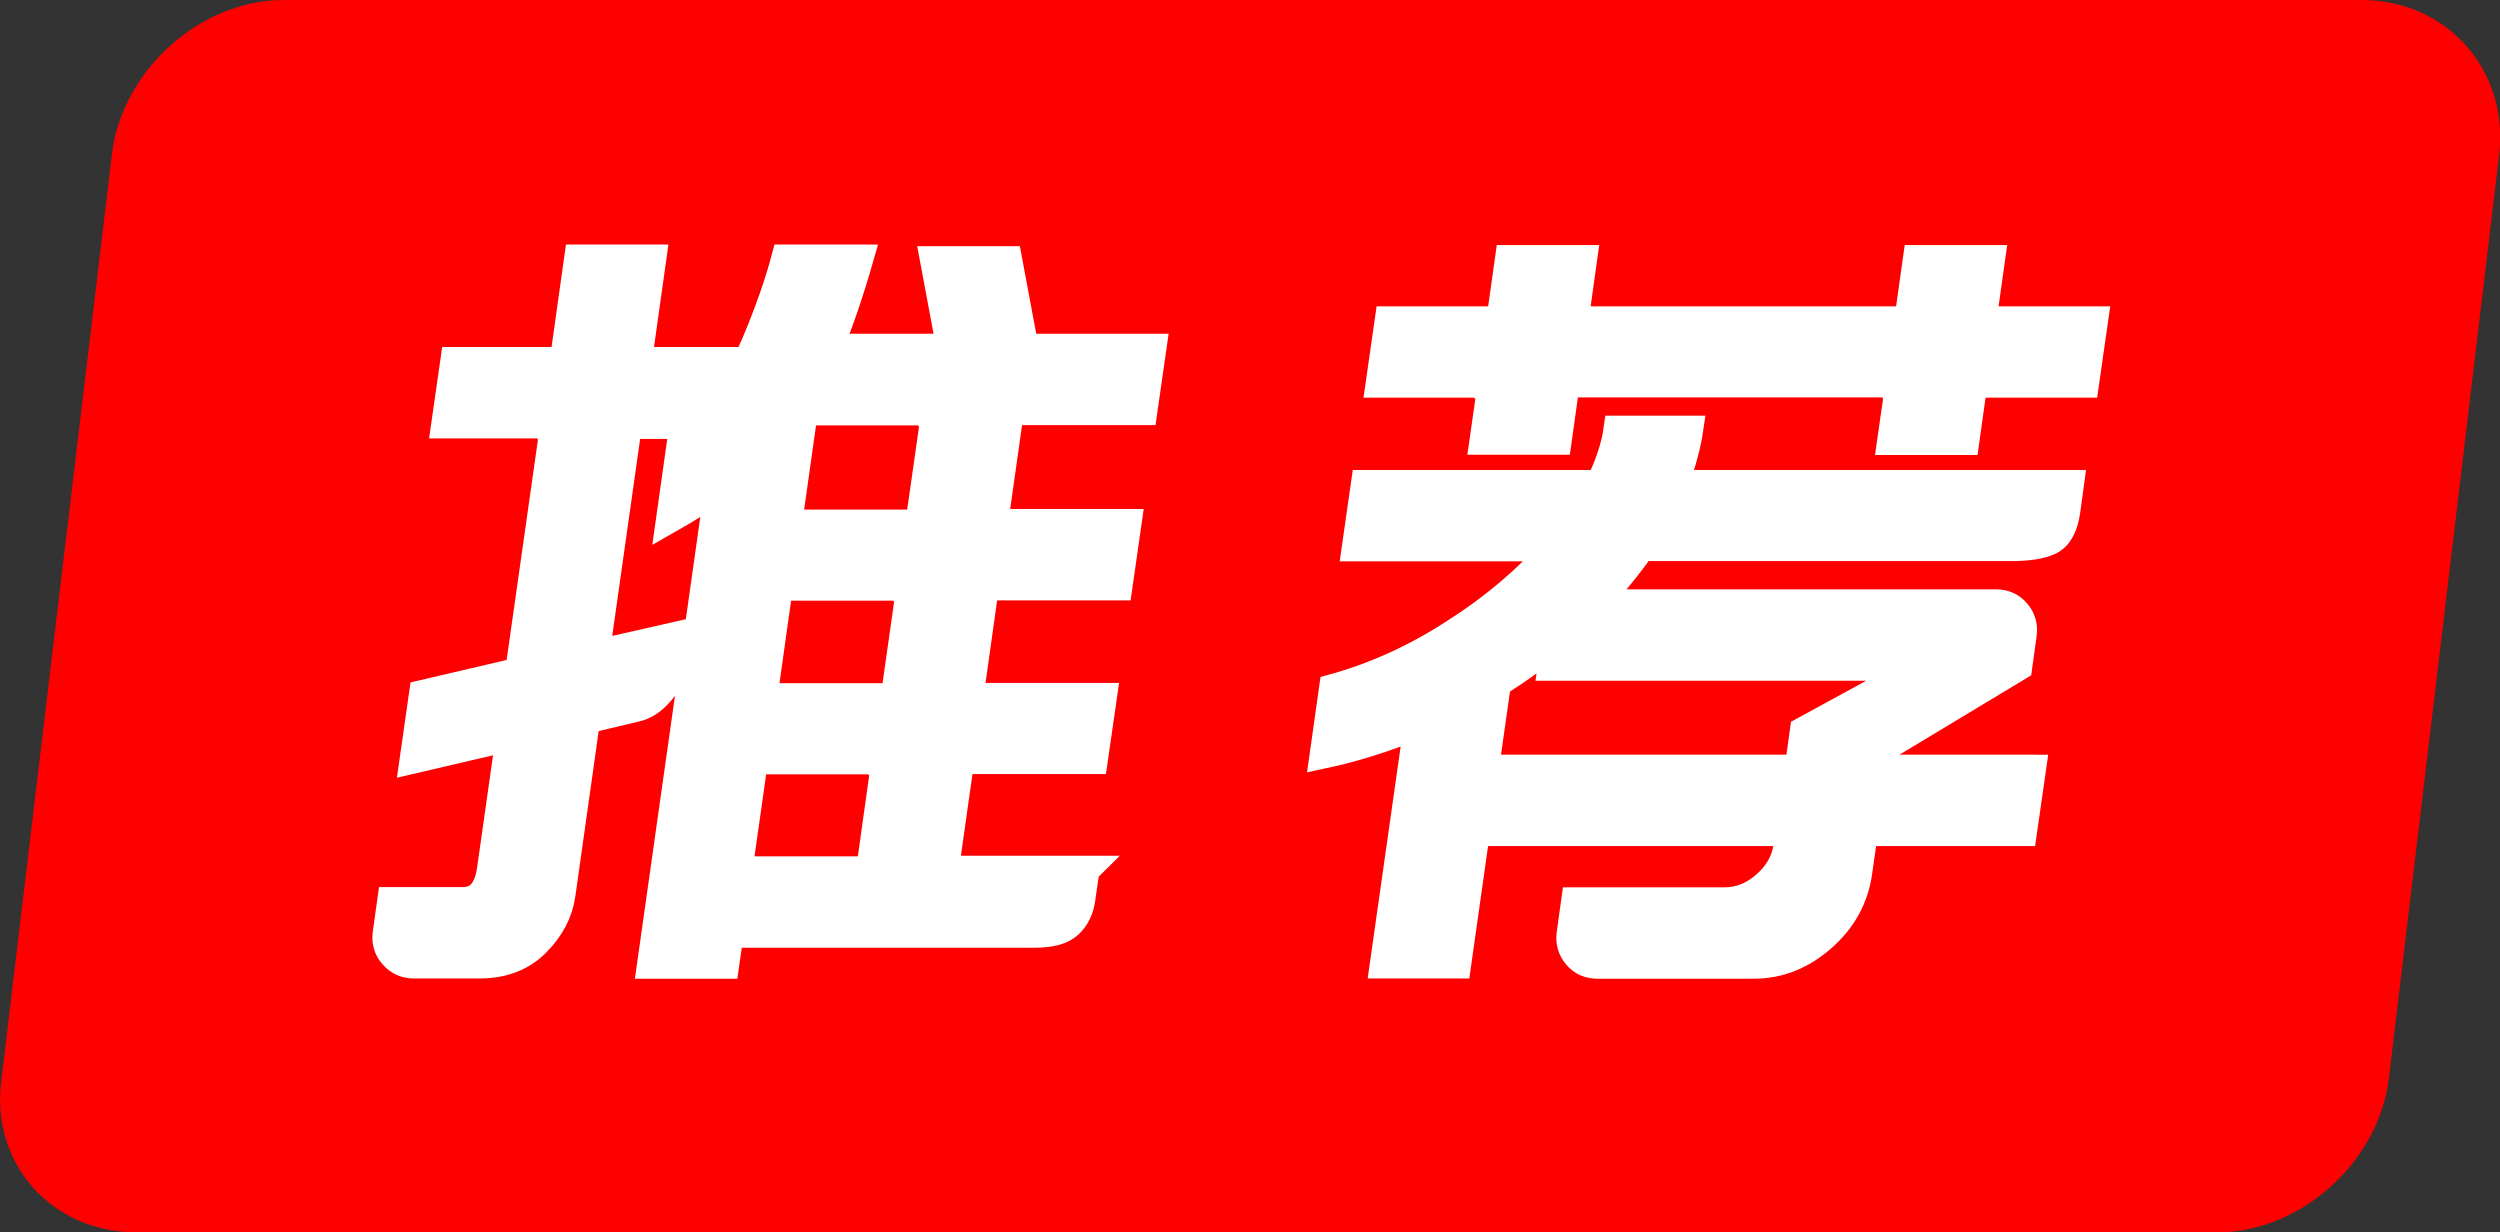
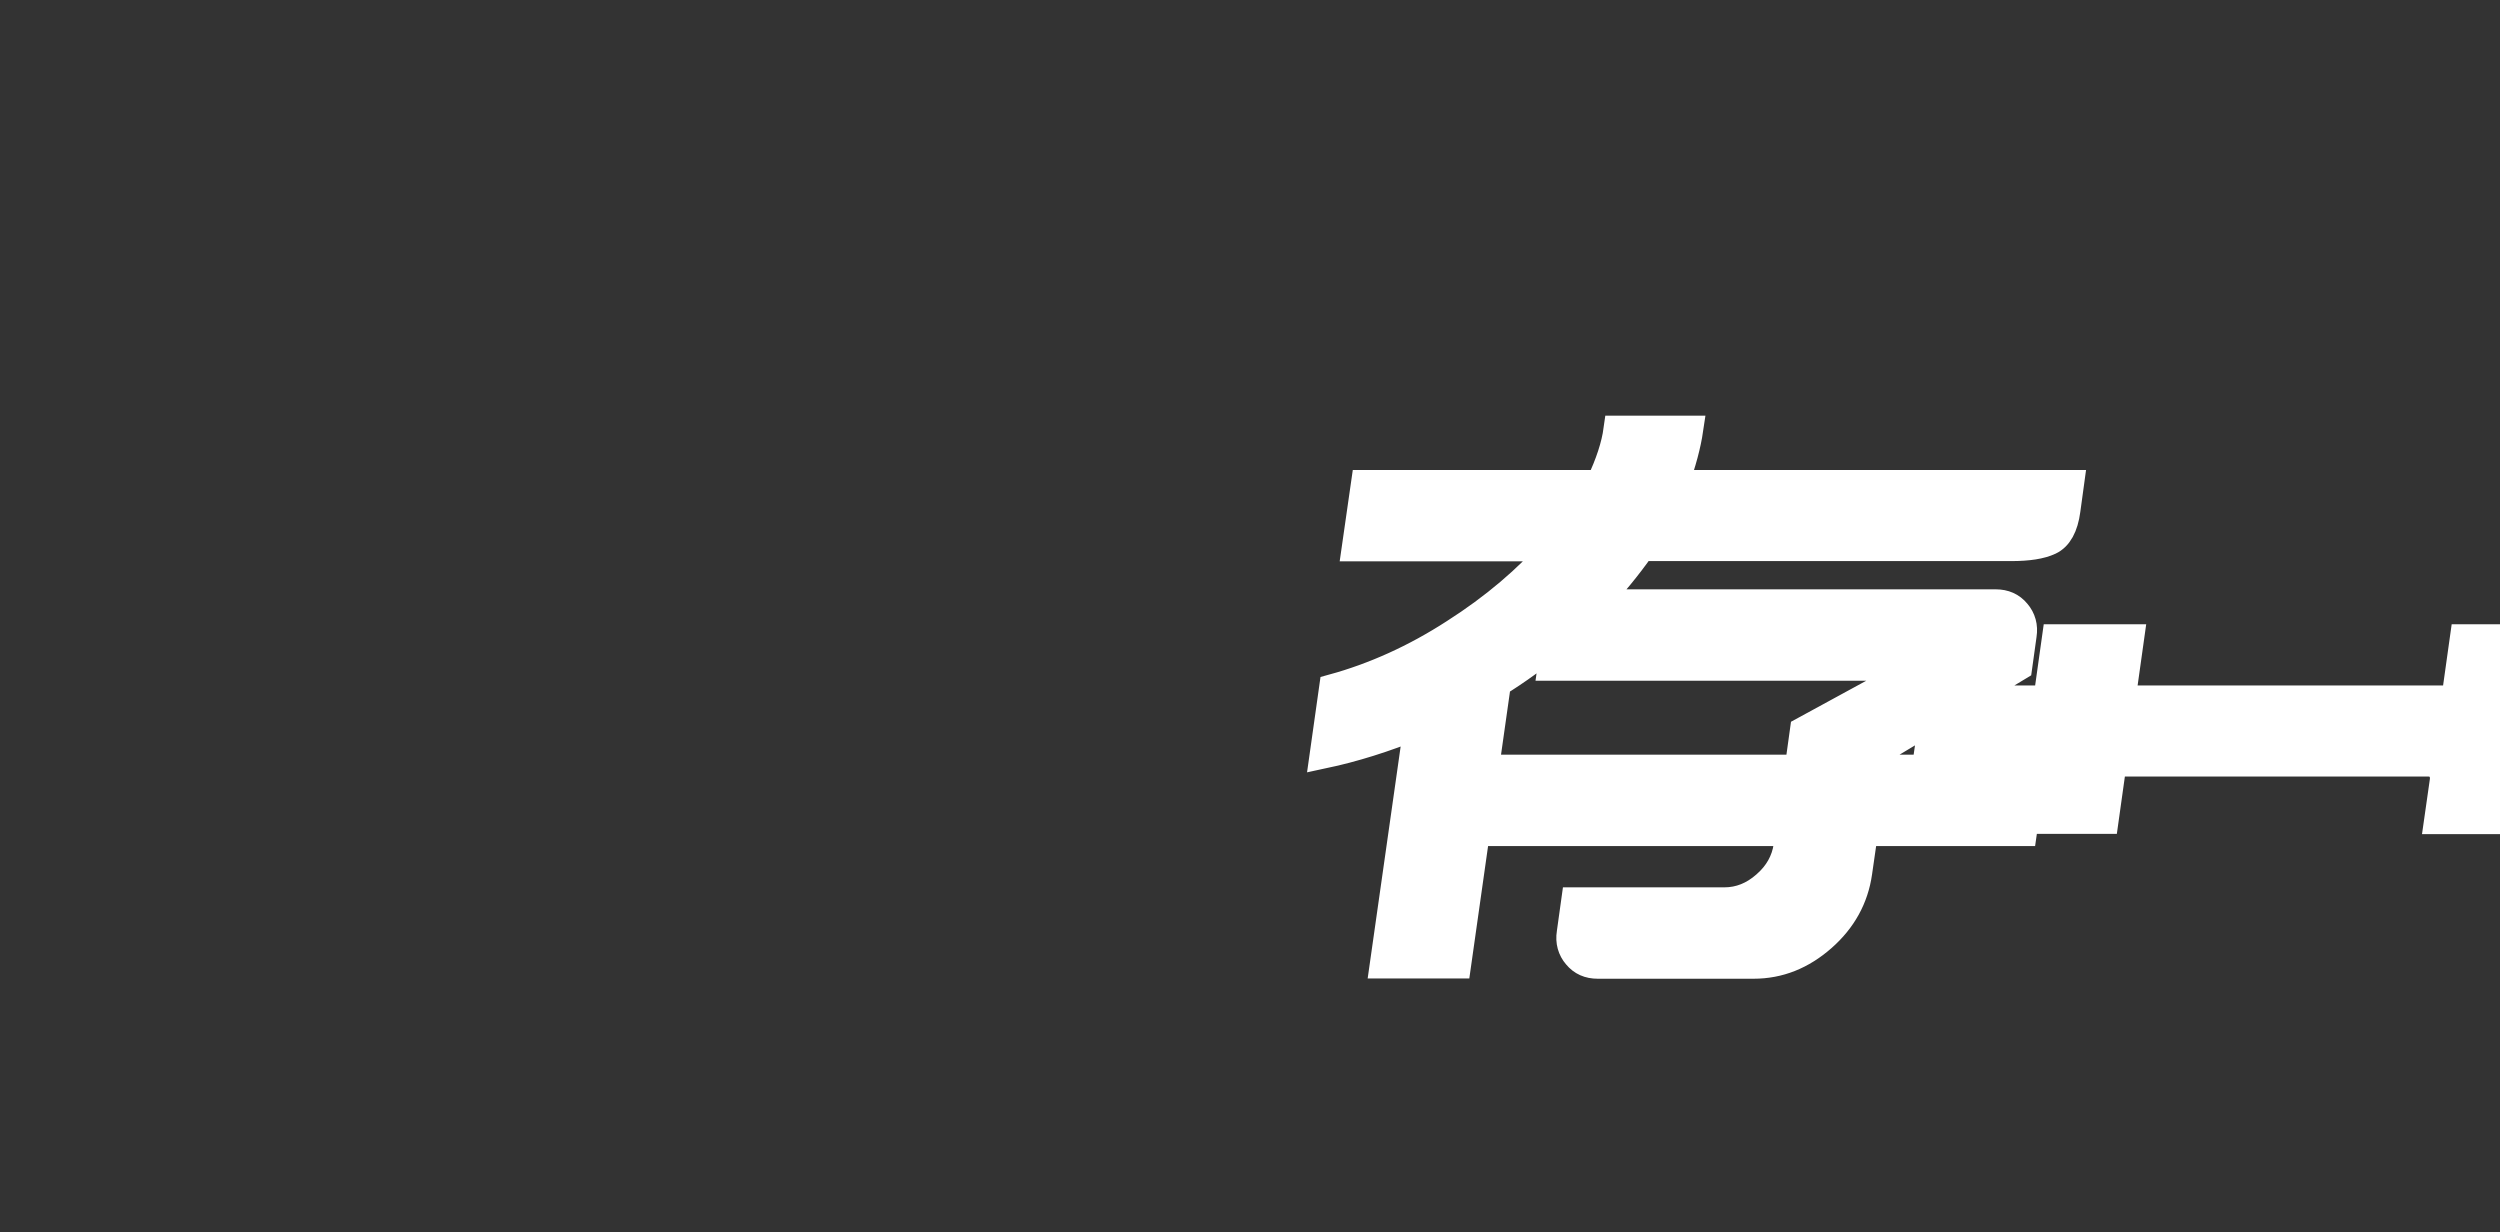
<svg xmlns="http://www.w3.org/2000/svg" id="a" viewBox="0 0 90.27 44.5">
  <rect x="0" y="0" width="90.27" height="44.5" fill="#333333" stroke="none" />
  <defs>
    <style>.c{fill:red;stroke-width:0px;}.d{fill:#fff;stroke:#fff;stroke-miterlimit:10;}</style>
  </defs>
  <g id="b">
-     <path class="c" d="M85.25,0H10.25c-3,0-5.8,2.5-6.2,5.5L.05,39c-.4,3,1.8,5.5,4.9,5.5h75.1c3,0,5.8-2.5,6.2-5.5l4-33.5c.3-3-1.9-5.5-5-5.5Z" />
-     <path class="d" d="M39.2,31.42l-.15,1.04c-.05.37-.2.68-.44.91-.24.23-.65.35-1.23.35h-11.03l-.16,1.12h-2.69l2.44-17.22c-.48.35-1.06.73-1.75,1.12l.38-2.69c.34-.19.64-.42.88-.7h-2.77l-1.17,8.26,2.95-.67-.16,1.12c-.05.32-.2.63-.47.94-.27.31-.56.5-.89.57l-1.77.42-.89,6.3c-.09.65-.4,1.24-.92,1.76-.52.52-1.2.78-2.04.78h-2.38c-.3,0-.55-.11-.75-.34-.2-.22-.28-.5-.23-.81l.16-1.15h2.6c.56,0,.89-.37,1-1.12l.68-4.79-3.47.81.34-2.38,3.47-.81,1.17-8.23c.03-.19-.01-.35-.11-.48-.1-.13-.25-.2-.43-.2h-3.3l.33-2.3h3.95l.52-3.7h2.69l-.52,3.7h3.08l-.26,1.85c.52-.67,1-1.52,1.44-2.55.43-1.03.79-2.03,1.05-3h2.69c-.37,1.29-.74,2.36-1.1,3.22h4.37l-.59-3.16h2.69l.59,3.16h4.62l-.33,2.3h-4.82l-.57,4.03h4.82l-.33,2.3h-4.82l-.56,3.98h4.82l-.33,2.29h-4.82l-.56,3.95h5.1ZM26.68,31.42h4.73l.46-3.28c.03-.19-.01-.34-.11-.48-.1-.13-.25-.2-.44-.2h-4.09l-.56,3.95ZM32.77,21.87c.03-.19-.01-.35-.11-.48-.1-.13-.25-.2-.44-.2h-4.09l-.56,3.98h4.73l.47-3.3ZM29.03,14.87l-.57,4.03h4.73l.48-3.36c.03-.19-.01-.35-.11-.48-.1-.13-.25-.2-.44-.2h-4.09Z" />
-     <path class="d" d="M73.38,27.75l-.33,2.3h-5.74l-.21,1.46c-.13.91-.56,1.7-1.3,2.35s-1.56.98-2.48.98h-5.63c-.32,0-.57-.11-.76-.34-.19-.22-.27-.5-.22-.81l.16-1.15h5.4c.54,0,1.04-.2,1.48-.59.45-.39.71-.86.79-1.4l.07-.5h-10.64l.33-2.3h10.64l.19-1.37,4.22-2.3h-13.33l.13-.92c-.7.58-1.39,1.08-2.09,1.51l-1.44,10.16h-2.66l1.23-8.65c-1.19.49-2.32.84-3.4,1.07l.34-2.41c1.49-.41,2.96-1.07,4.38-1.99,1.43-.91,2.64-1.94,3.64-3.08h-7.2l.33-2.3h8.48c.35-.73.56-1.38.64-1.96h2.6c-.08.54-.25,1.2-.53,1.96h14.28l-.13.95c-.08.6-.29.97-.61,1.12-.32.15-.78.22-1.38.22h-13.36c-.51.73-1.07,1.4-1.66,2.02h14.45c.32,0,.57.11.76.34.19.22.27.5.22.81l-.16,1.15-5.21,3.14-.08.53h5.74ZM53.63,14.06c-.1-.13-.25-.2-.43-.2h-3.39l.33-2.3h4.03l.31-2.21h2.69l-.31,2.21h12.04l.31-2.21h2.69l-.31,2.21h4.03l-.33,2.3h-4.03l-.29,2.07h-2.69l.2-1.4c.03-.19-.01-.35-.11-.48-.1-.13-.25-.2-.43-.2h-11.4l-.29,2.07h-2.69l.2-1.4c.03-.19-.01-.35-.11-.48Z" />
+     <path class="d" d="M73.38,27.75l-.33,2.3h-5.74l-.21,1.46c-.13.91-.56,1.7-1.3,2.35s-1.56.98-2.48.98h-5.63c-.32,0-.57-.11-.76-.34-.19-.22-.27-.5-.22-.81l.16-1.15h5.4c.54,0,1.04-.2,1.48-.59.45-.39.71-.86.79-1.4l.07-.5h-10.64l.33-2.3h10.64l.19-1.37,4.22-2.3h-13.33l.13-.92c-.7.58-1.39,1.08-2.09,1.51l-1.44,10.16h-2.66l1.23-8.65c-1.19.49-2.32.84-3.4,1.07l.34-2.41c1.49-.41,2.96-1.07,4.38-1.99,1.43-.91,2.64-1.94,3.64-3.08h-7.2l.33-2.3h8.48c.35-.73.56-1.38.64-1.96h2.6c-.08.54-.25,1.2-.53,1.96h14.28l-.13.95c-.08.6-.29.97-.61,1.12-.32.15-.78.22-1.38.22h-13.36c-.51.73-1.07,1.4-1.66,2.02h14.45c.32,0,.57.11.76.34.19.22.27.5.22.81l-.16,1.15-5.21,3.14-.08.53h5.74Zc-.1-.13-.25-.2-.43-.2h-3.39l.33-2.3h4.03l.31-2.21h2.69l-.31,2.21h12.04l.31-2.21h2.69l-.31,2.21h4.03l-.33,2.3h-4.03l-.29,2.07h-2.69l.2-1.4c.03-.19-.01-.35-.11-.48-.1-.13-.25-.2-.43-.2h-11.4l-.29,2.07h-2.69l.2-1.4c.03-.19-.01-.35-.11-.48Z" />
  </g>
</svg>